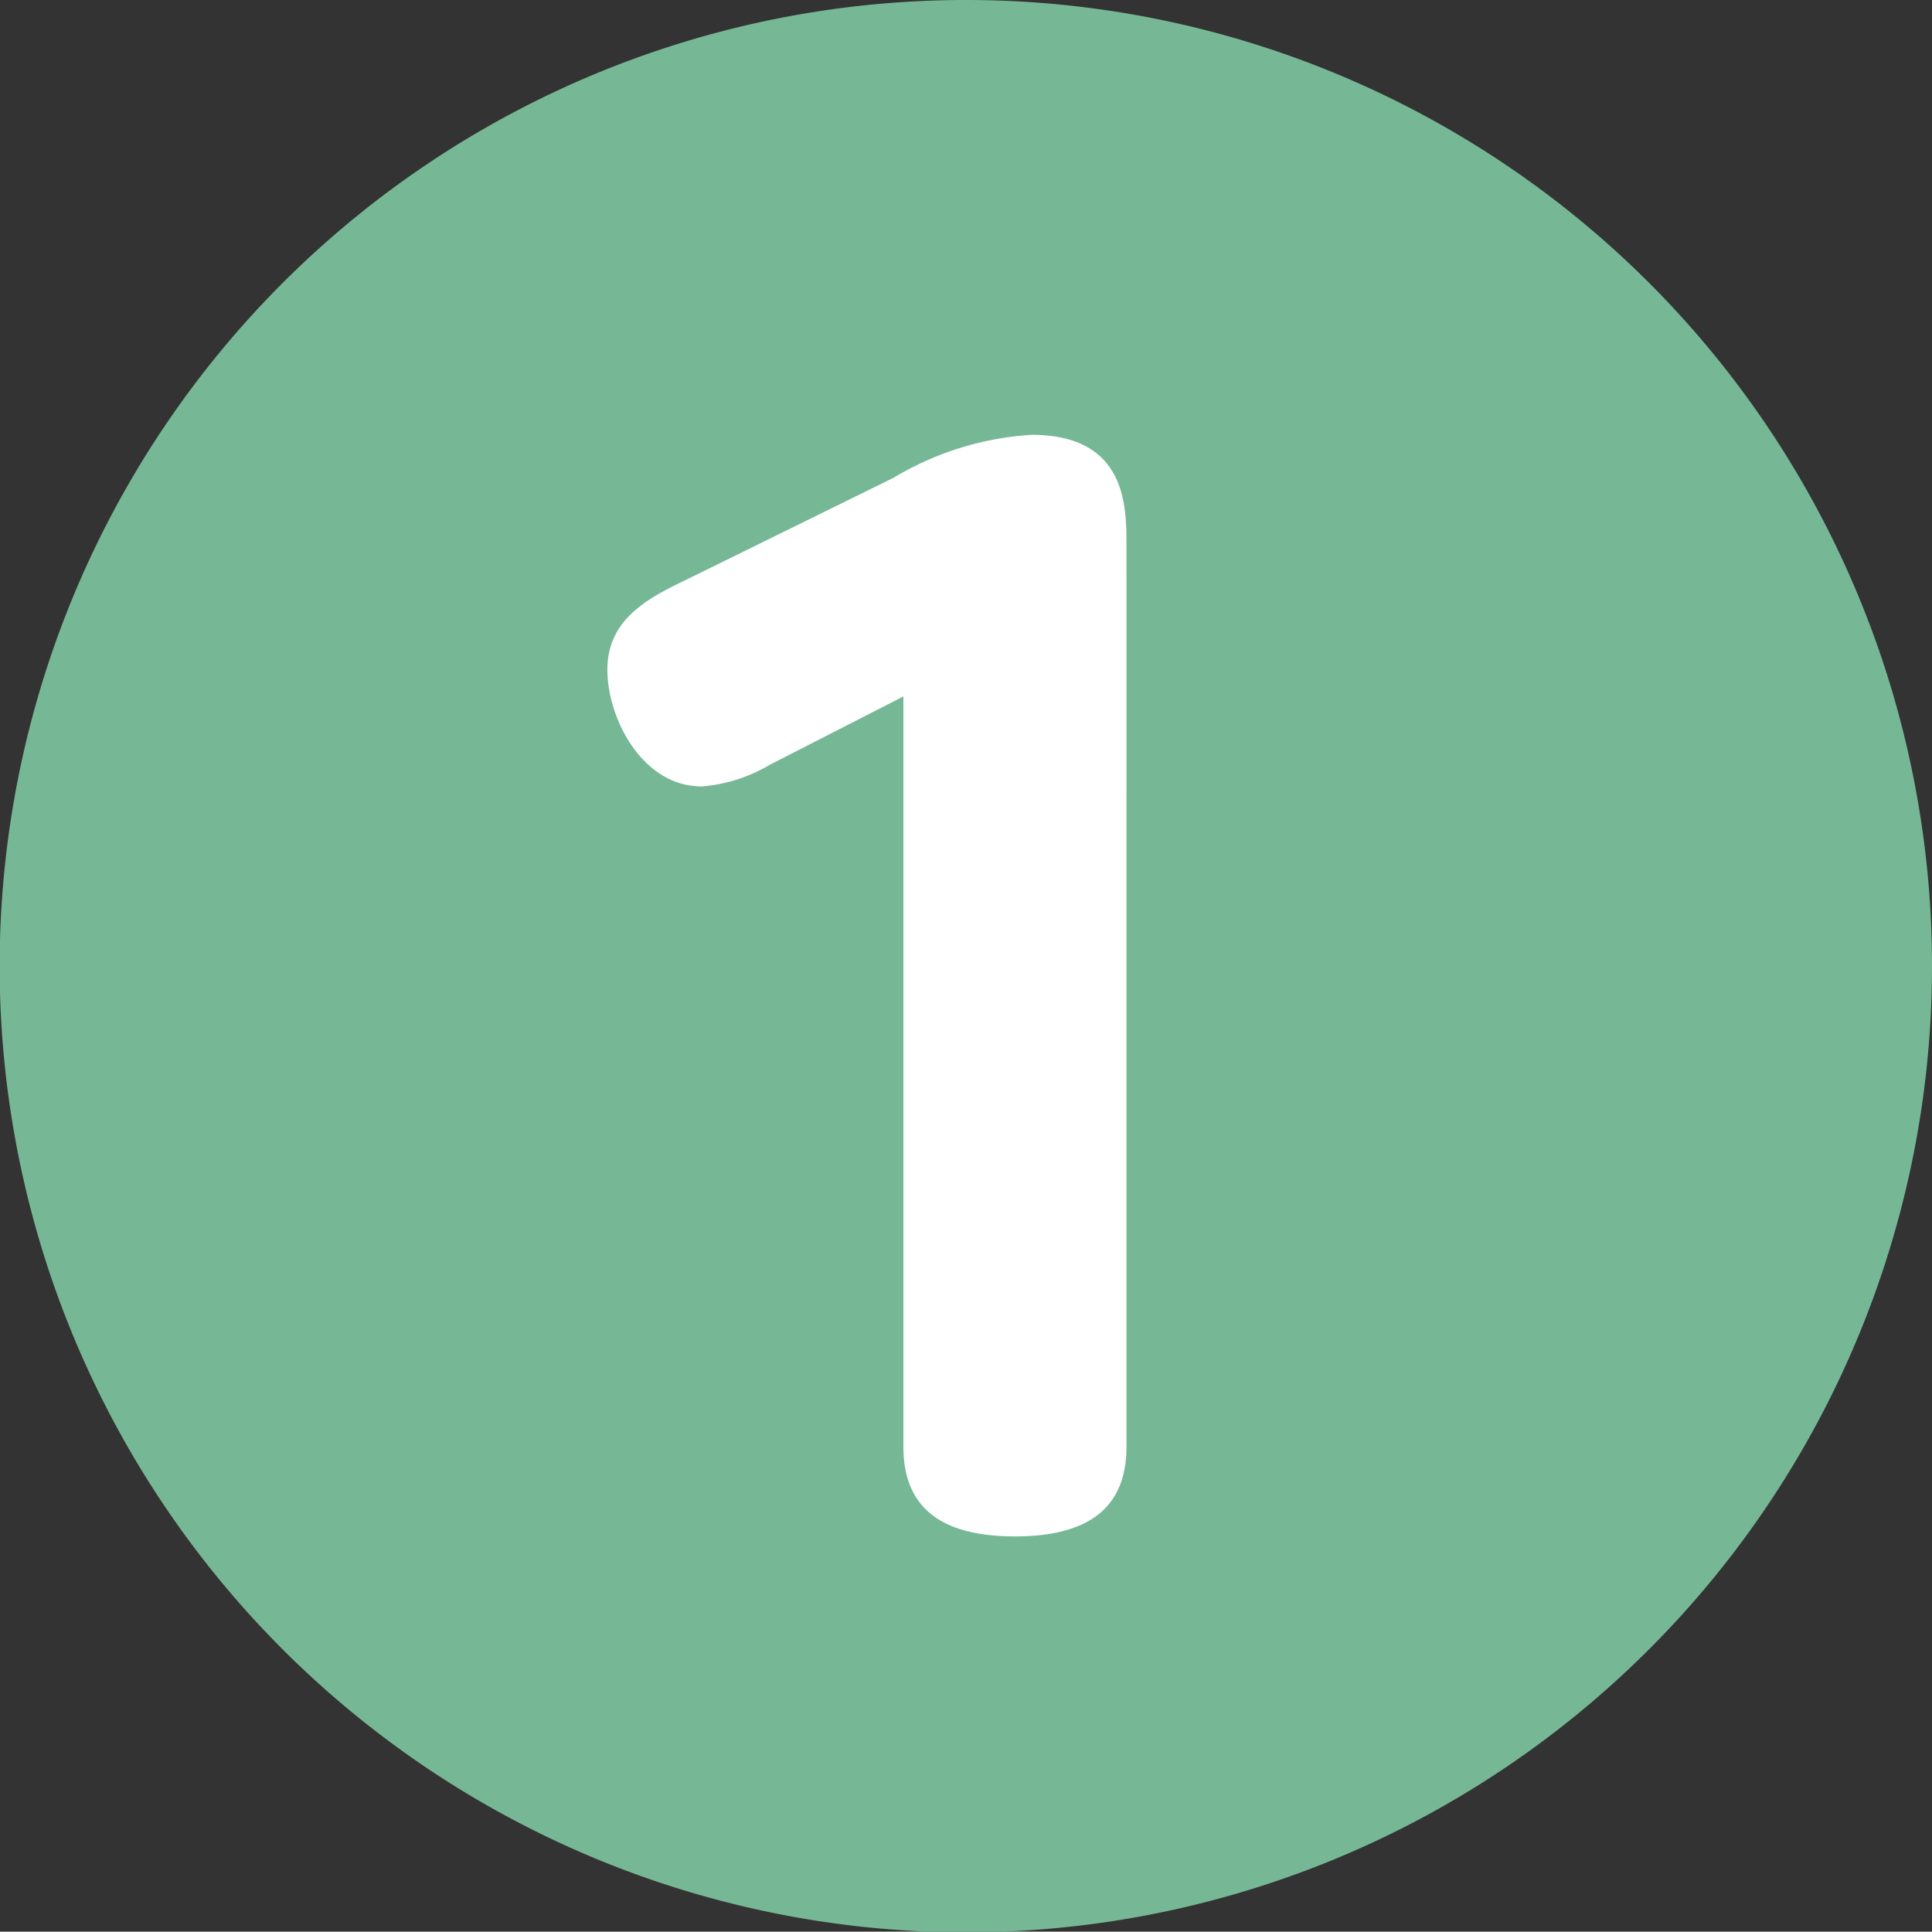
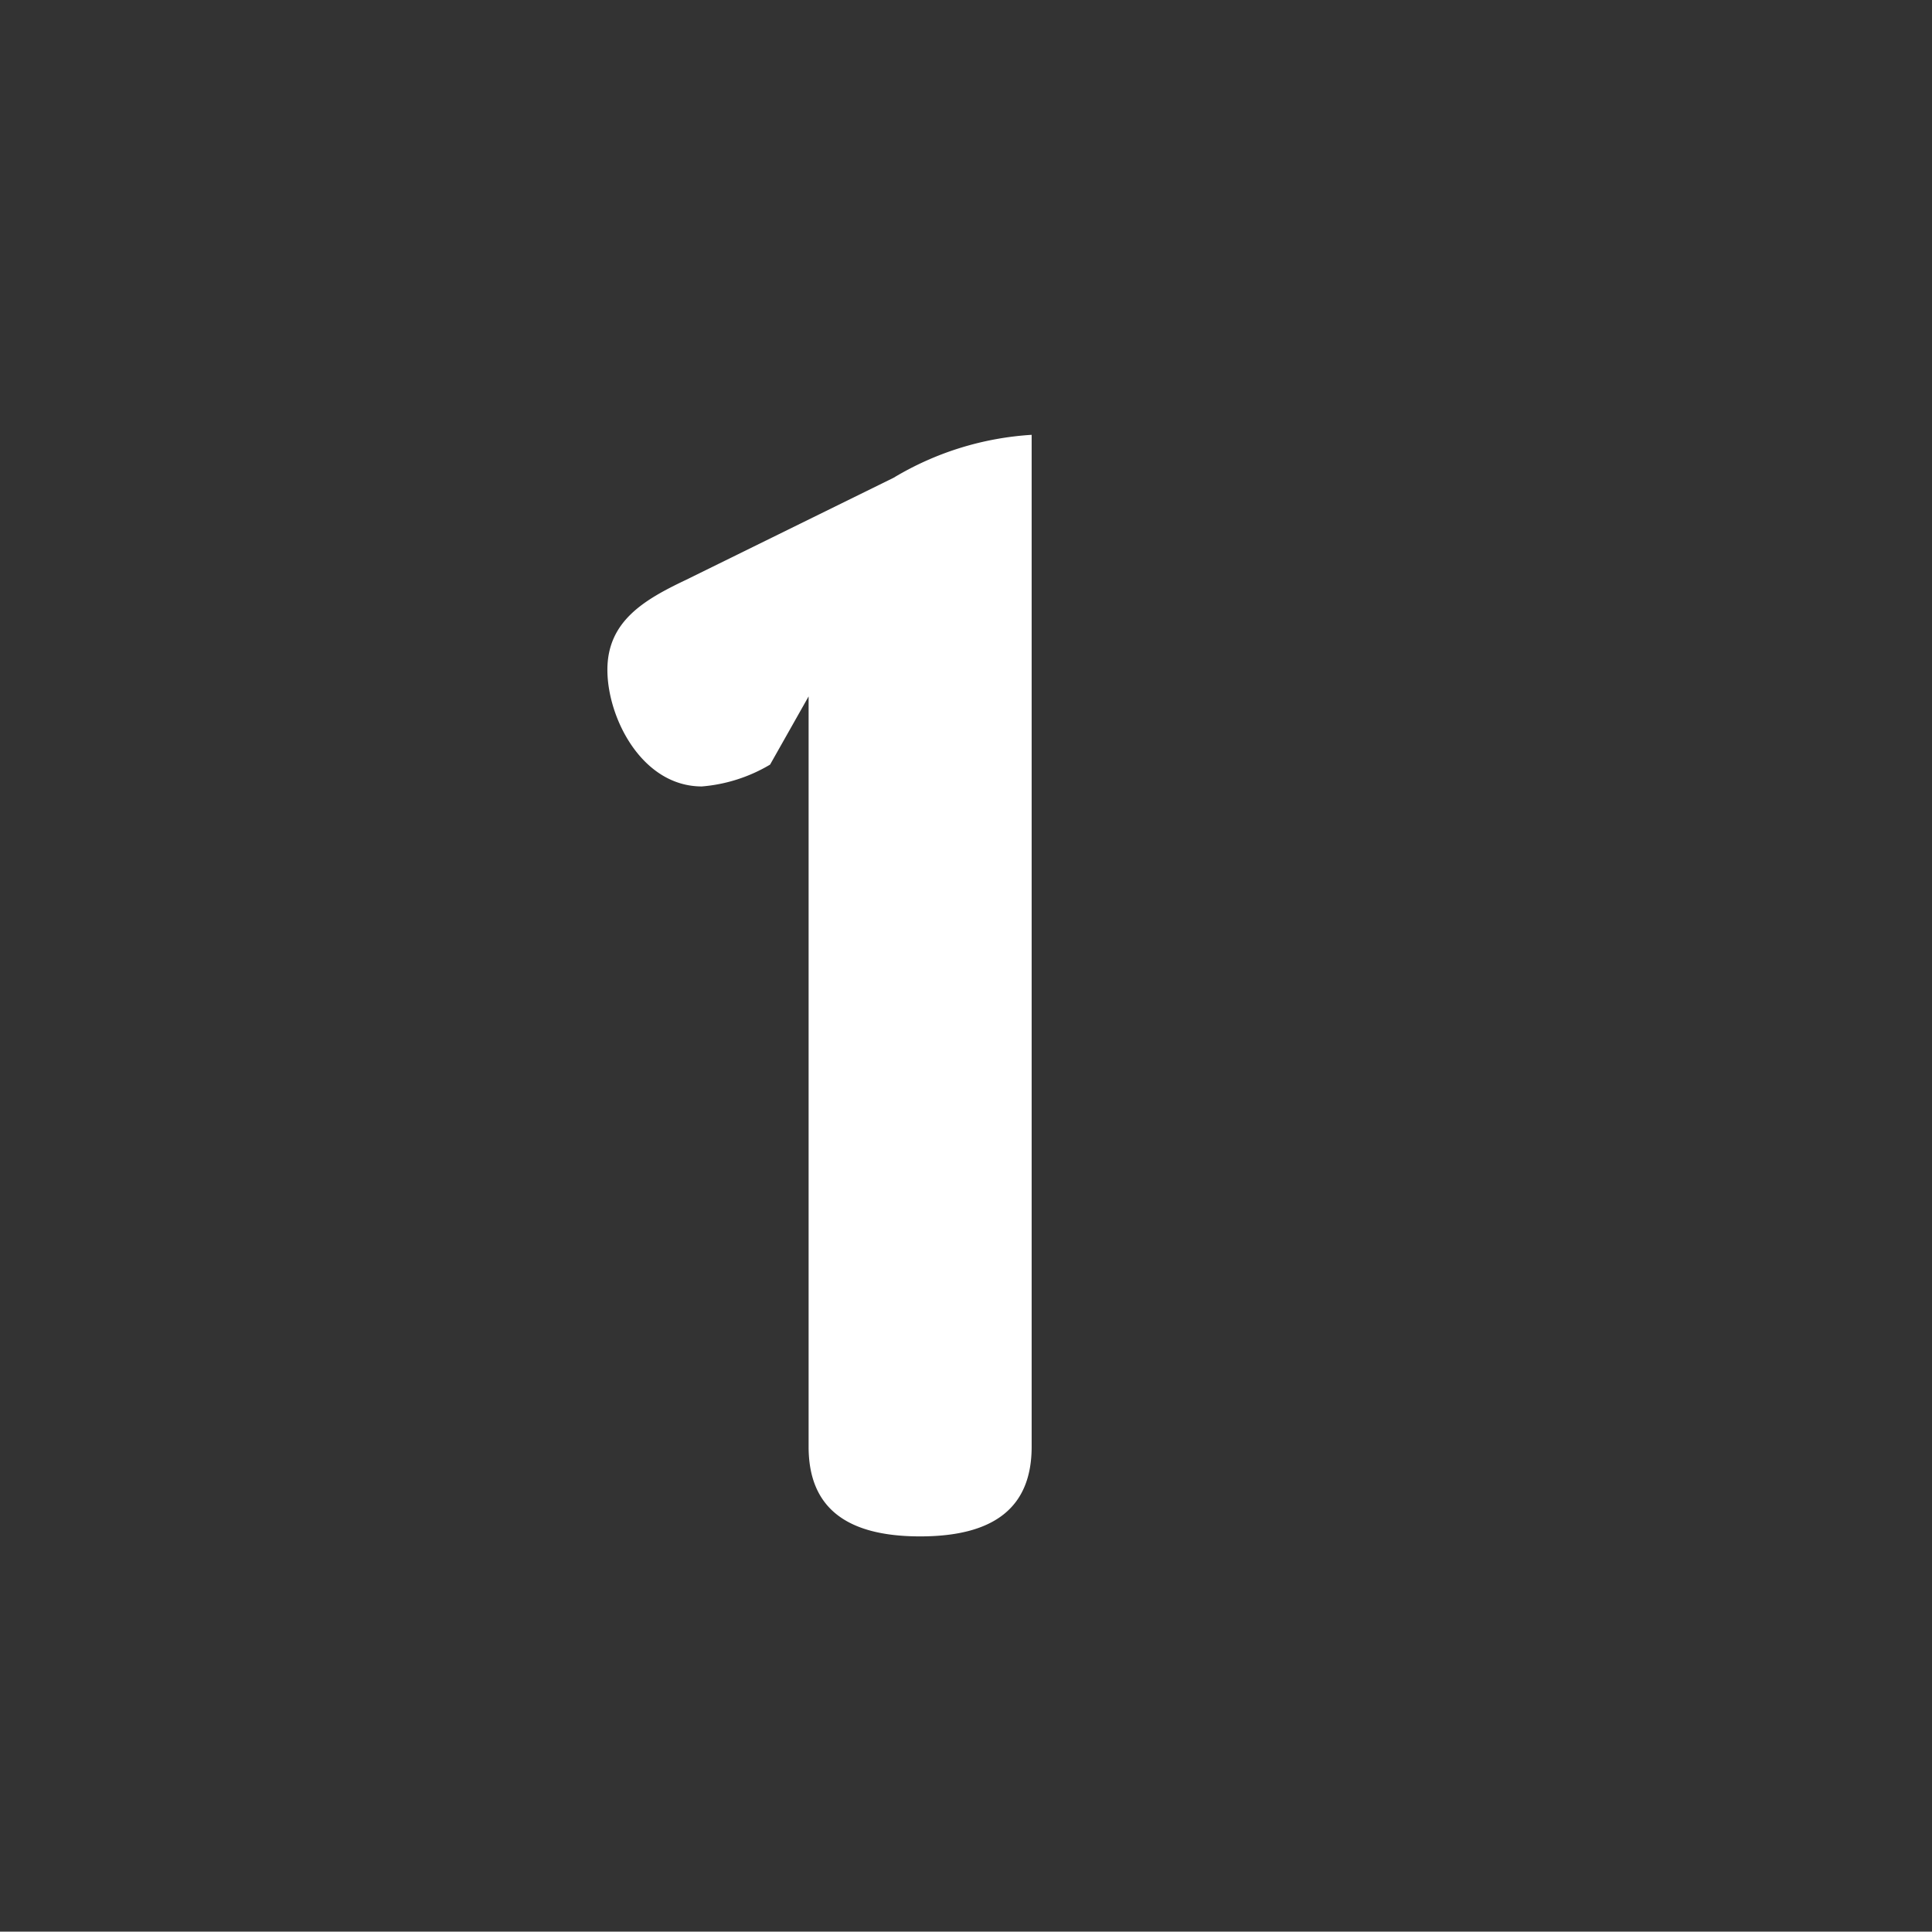
<svg xmlns="http://www.w3.org/2000/svg" viewBox="0 0 56.65 56.64">
  <rect x="0" y="0" width="56.65" height="56.64" fill="#333333" stroke="none" />
  <defs>
    <style>.cls-1{fill:#76b896;}.cls-2{fill:#fff;}</style>
  </defs>
  <g id="Calque_2" data-name="Calque 2">
    <g id="Calque_1-2" data-name="Calque 1">
-       <path class="cls-1" d="M56.65,28.32A28.33,28.33,0,1,1,28.33,0,28.32,28.32,0,0,1,56.65,28.32" />
-       <path class="cls-2" d="M22.58,22.42a4.65,4.65,0,0,1-2,.64c-1.75,0-2.77-2-2.77-3.42s1.07-2.05,2.29-2.63l6.1-3a8.92,8.92,0,0,1,4.05-1.26c2.78,0,2.78,2.1,2.78,3.22V42.42c0,1.76-1.07,2.63-3.27,2.63s-3.27-.87-3.27-2.63v-22Z" />
+       <path class="cls-2" d="M22.58,22.42a4.65,4.65,0,0,1-2,.64c-1.75,0-2.77-2-2.77-3.42s1.07-2.05,2.29-2.63l6.1-3a8.92,8.92,0,0,1,4.05-1.26V42.42c0,1.76-1.07,2.63-3.27,2.63s-3.27-.87-3.27-2.63v-22Z" />
    </g>
  </g>
</svg>